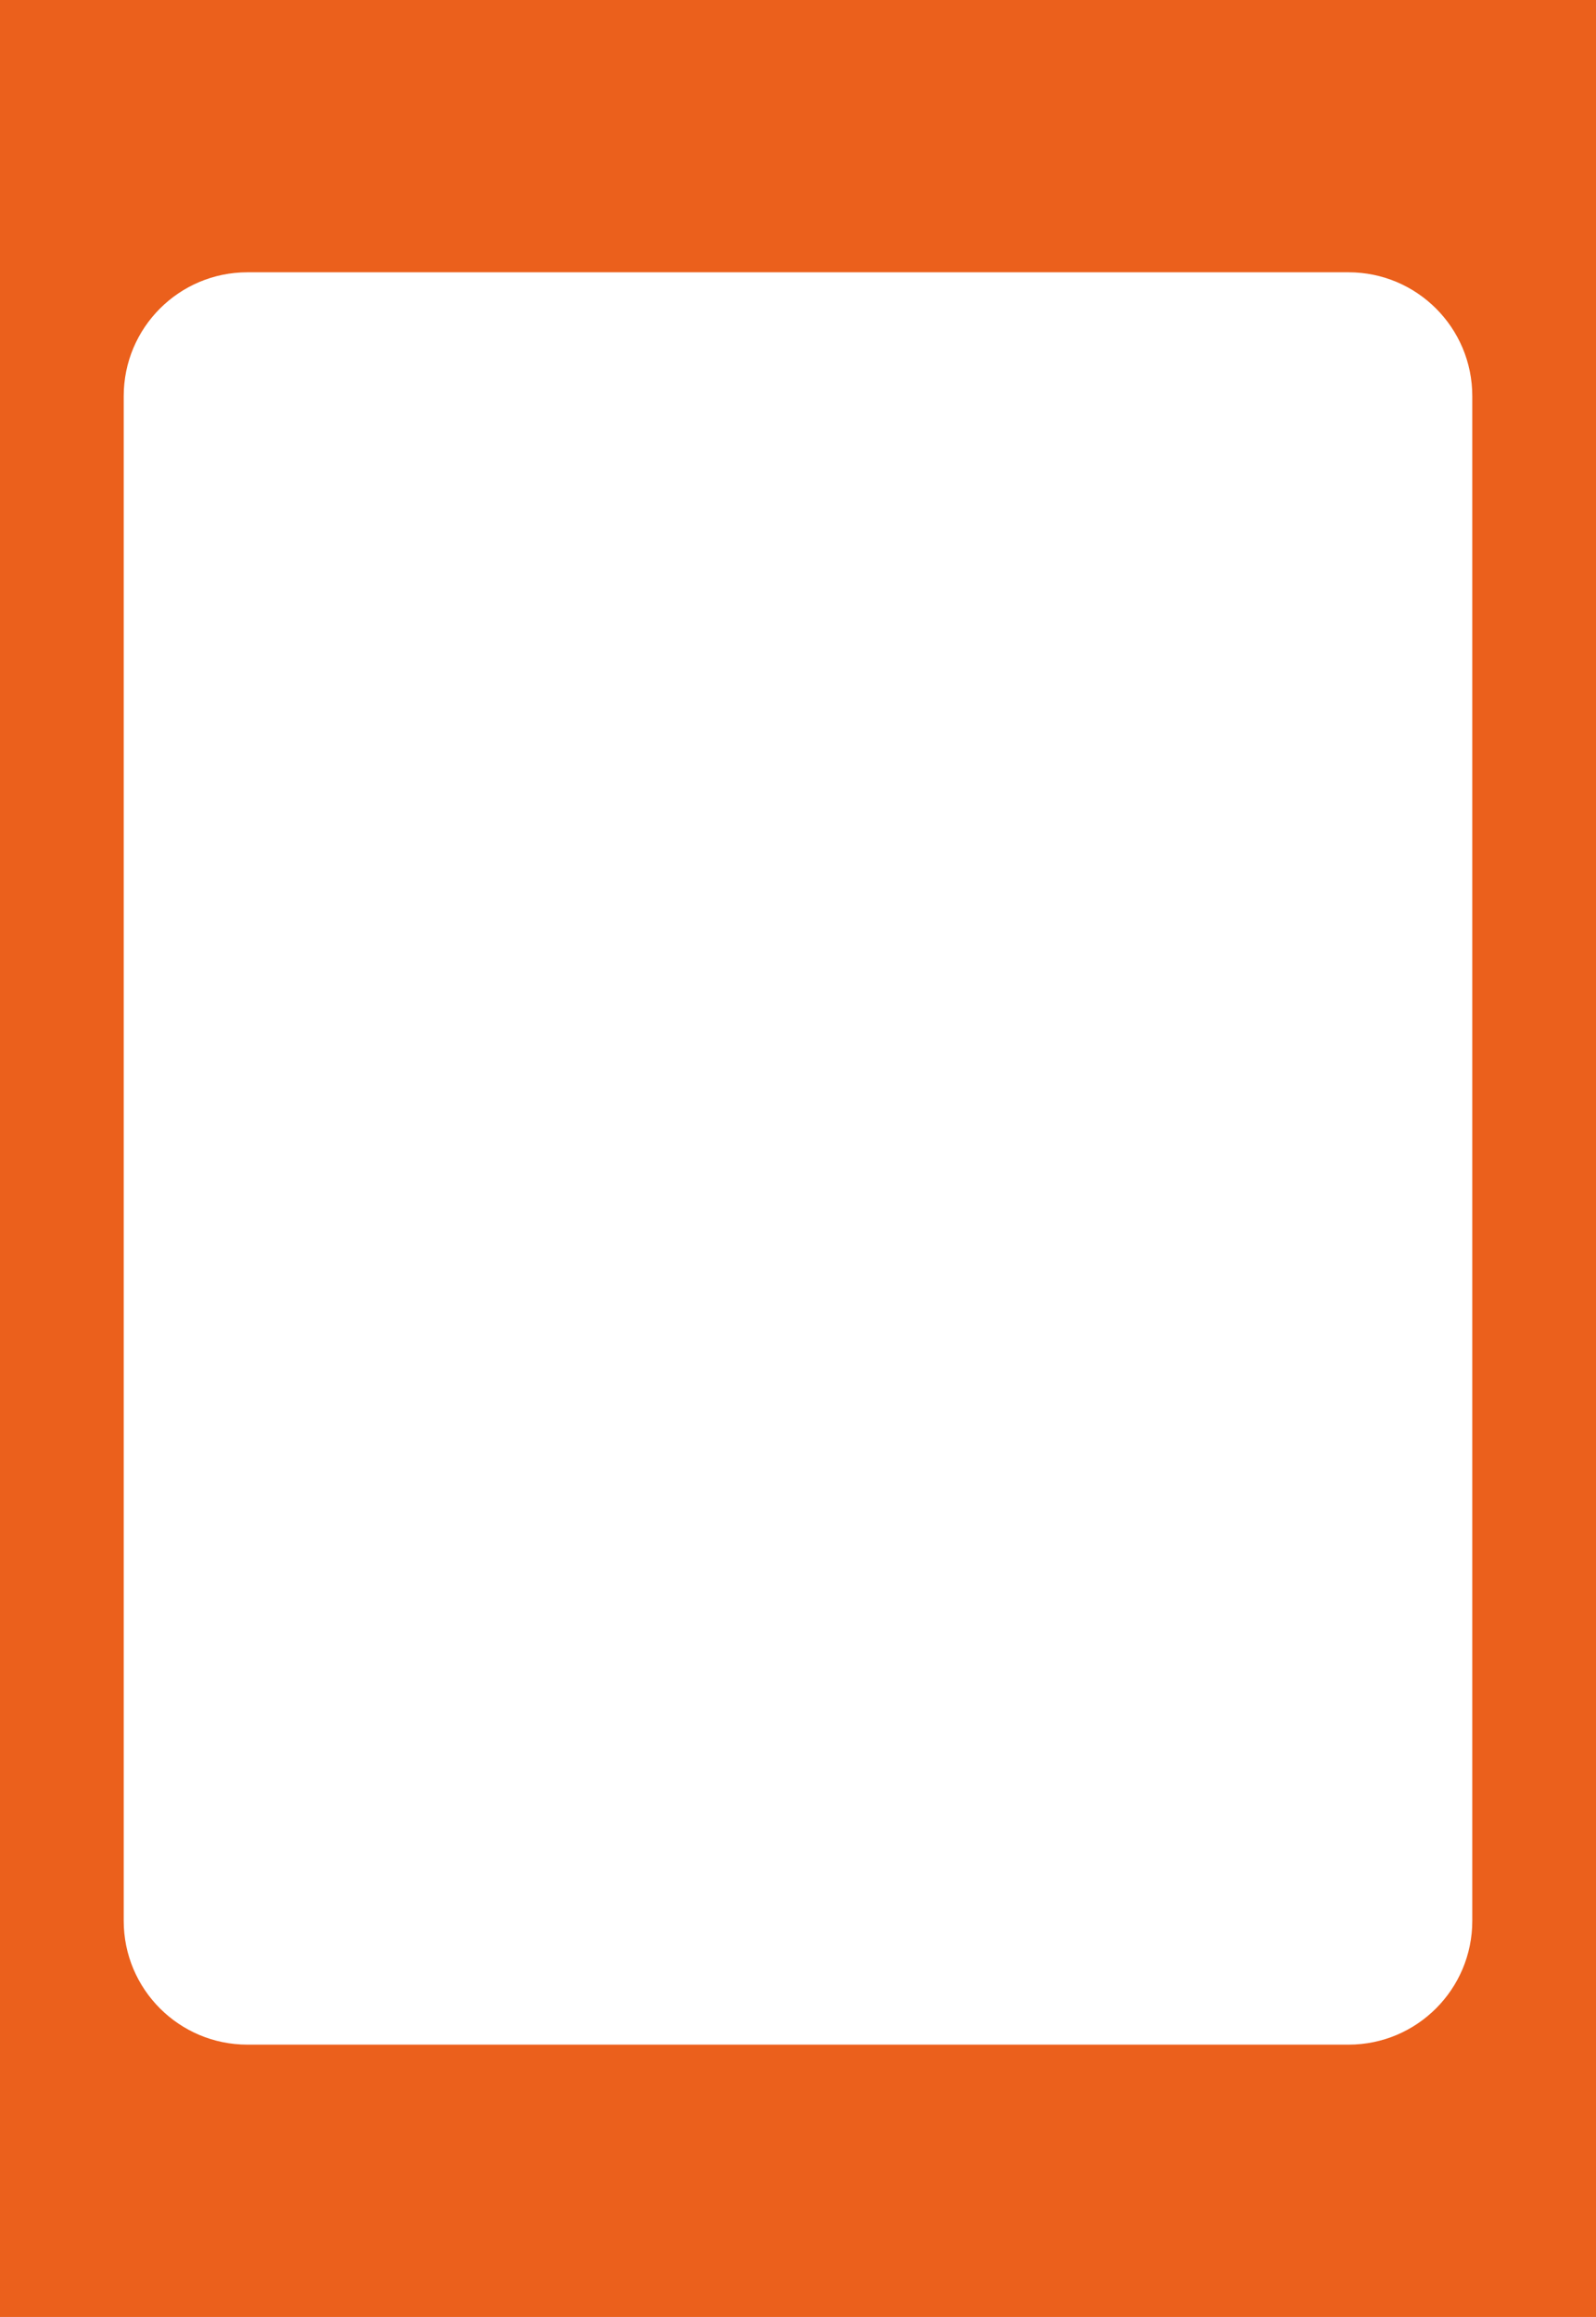
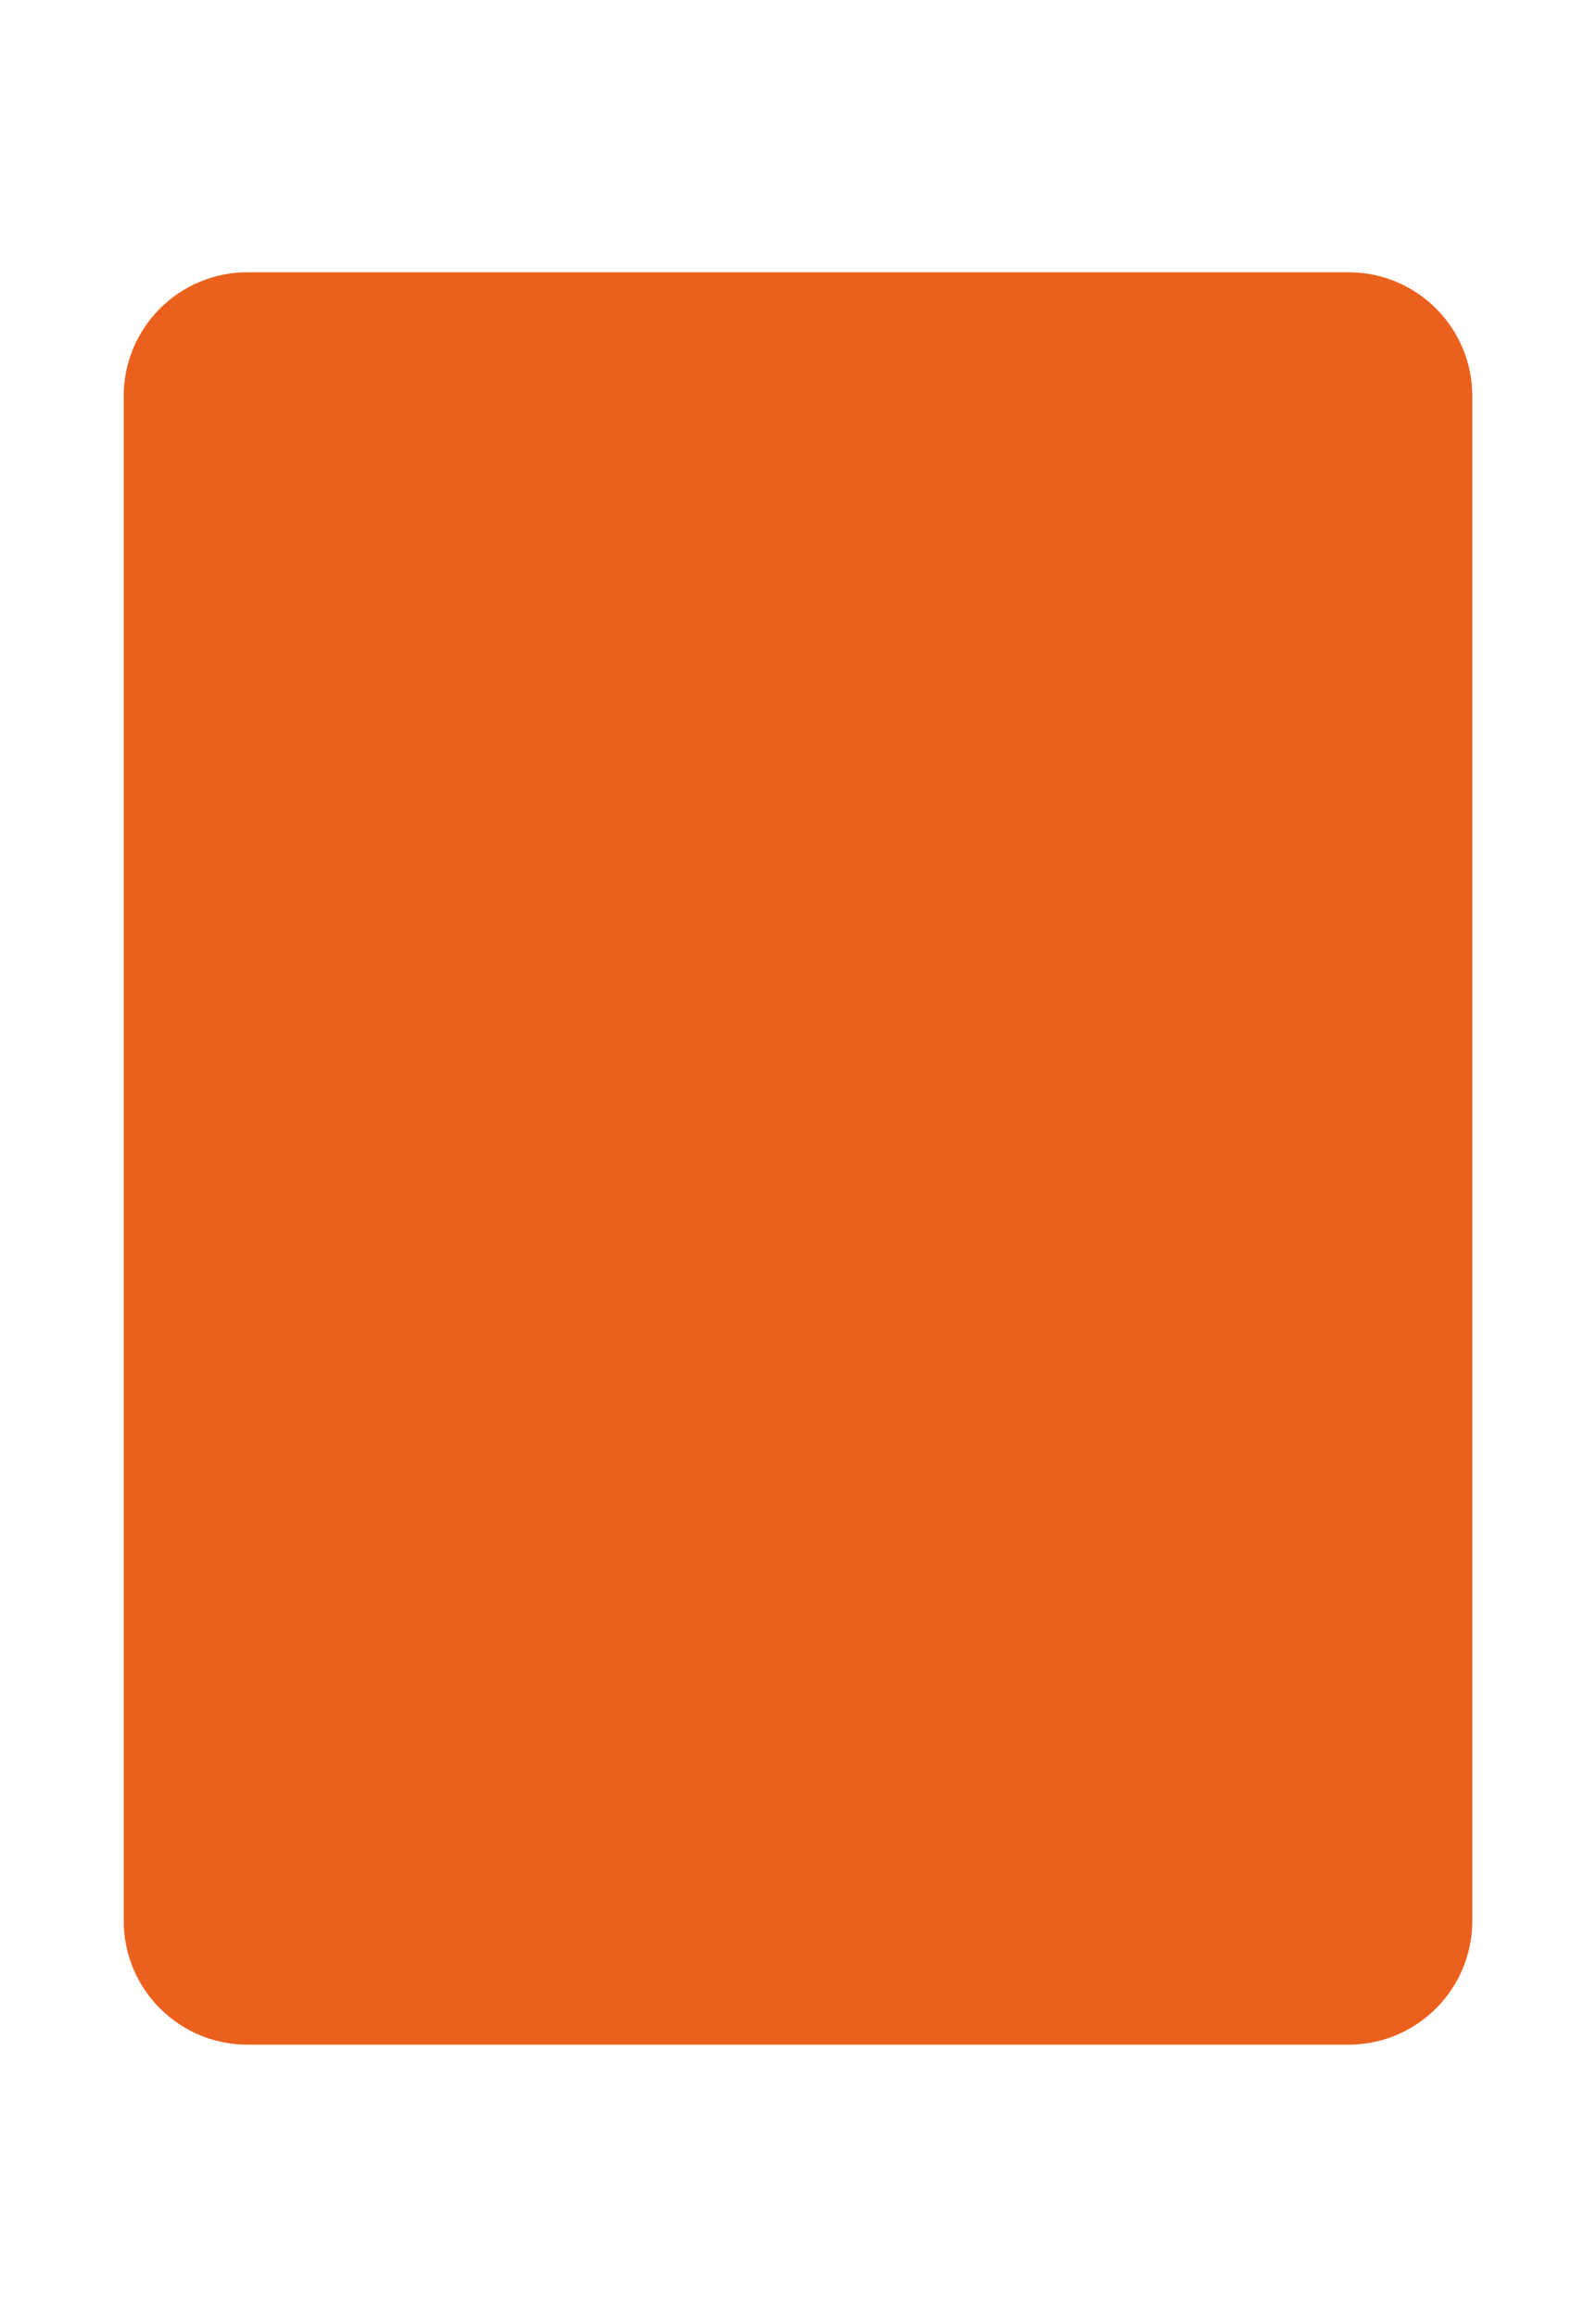
<svg xmlns="http://www.w3.org/2000/svg" width="645" height="936" viewBox="0 0 645 936" fill="none">
-   <path fill-rule="evenodd" clip-rule="evenodd" d="M645 0H0V936H645V0ZM100 110C72.386 110 50 132.386 50 160V776C50 803.614 72.386 826 100 826H545C572.614 826 595 803.614 595 776V160C595 132.386 572.614 110 545 110H100Z" fill="#EB601C" />
+   <path fill-rule="evenodd" clip-rule="evenodd" d="M645 0V936H645V0ZM100 110C72.386 110 50 132.386 50 160V776C50 803.614 72.386 826 100 826H545C572.614 826 595 803.614 595 776V160C595 132.386 572.614 110 545 110H100Z" fill="#EB601C" />
</svg>